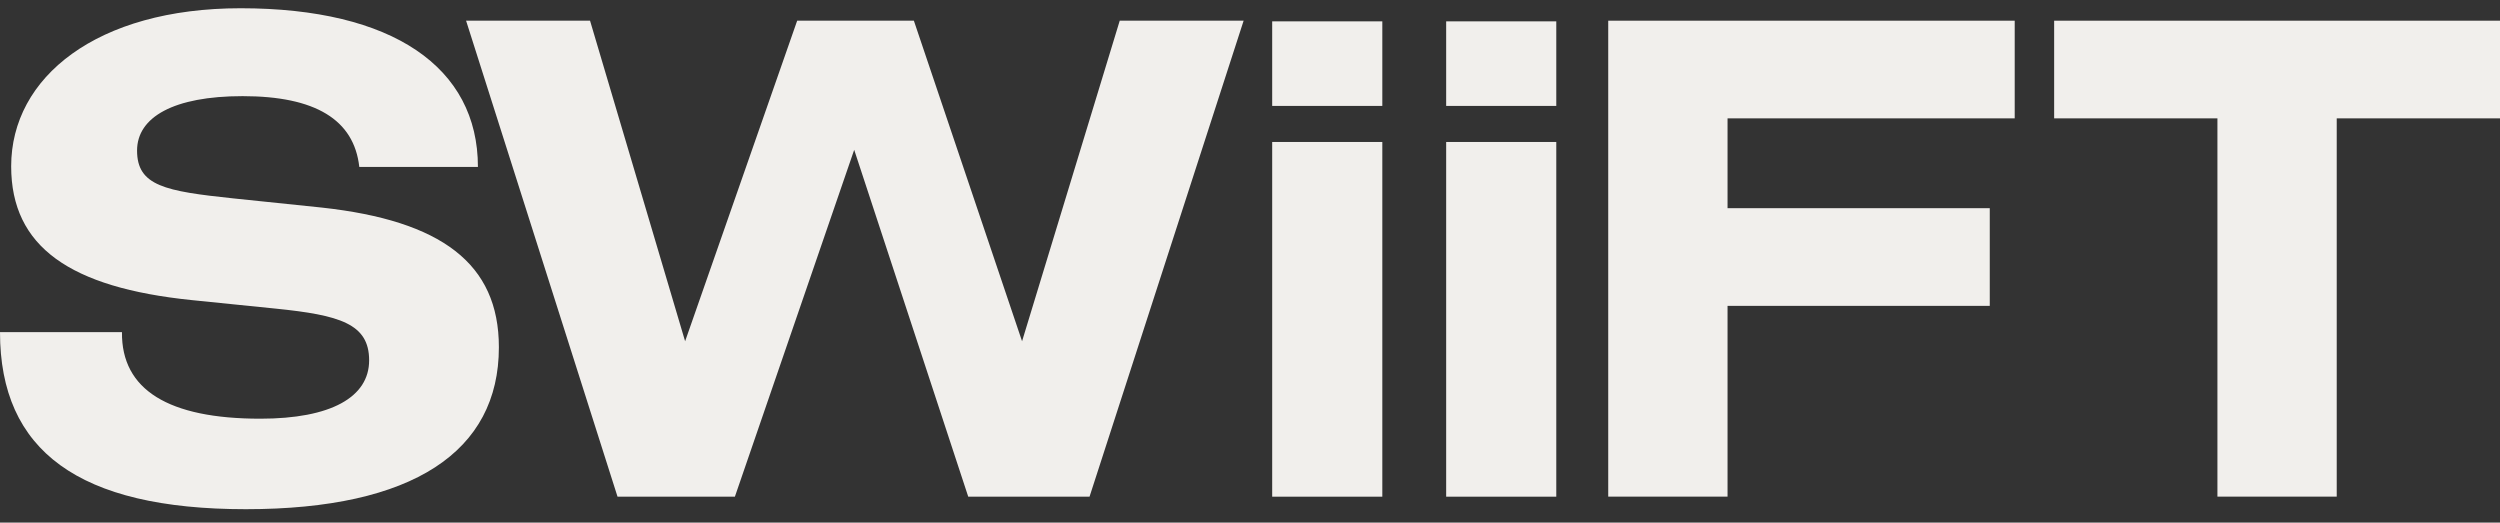
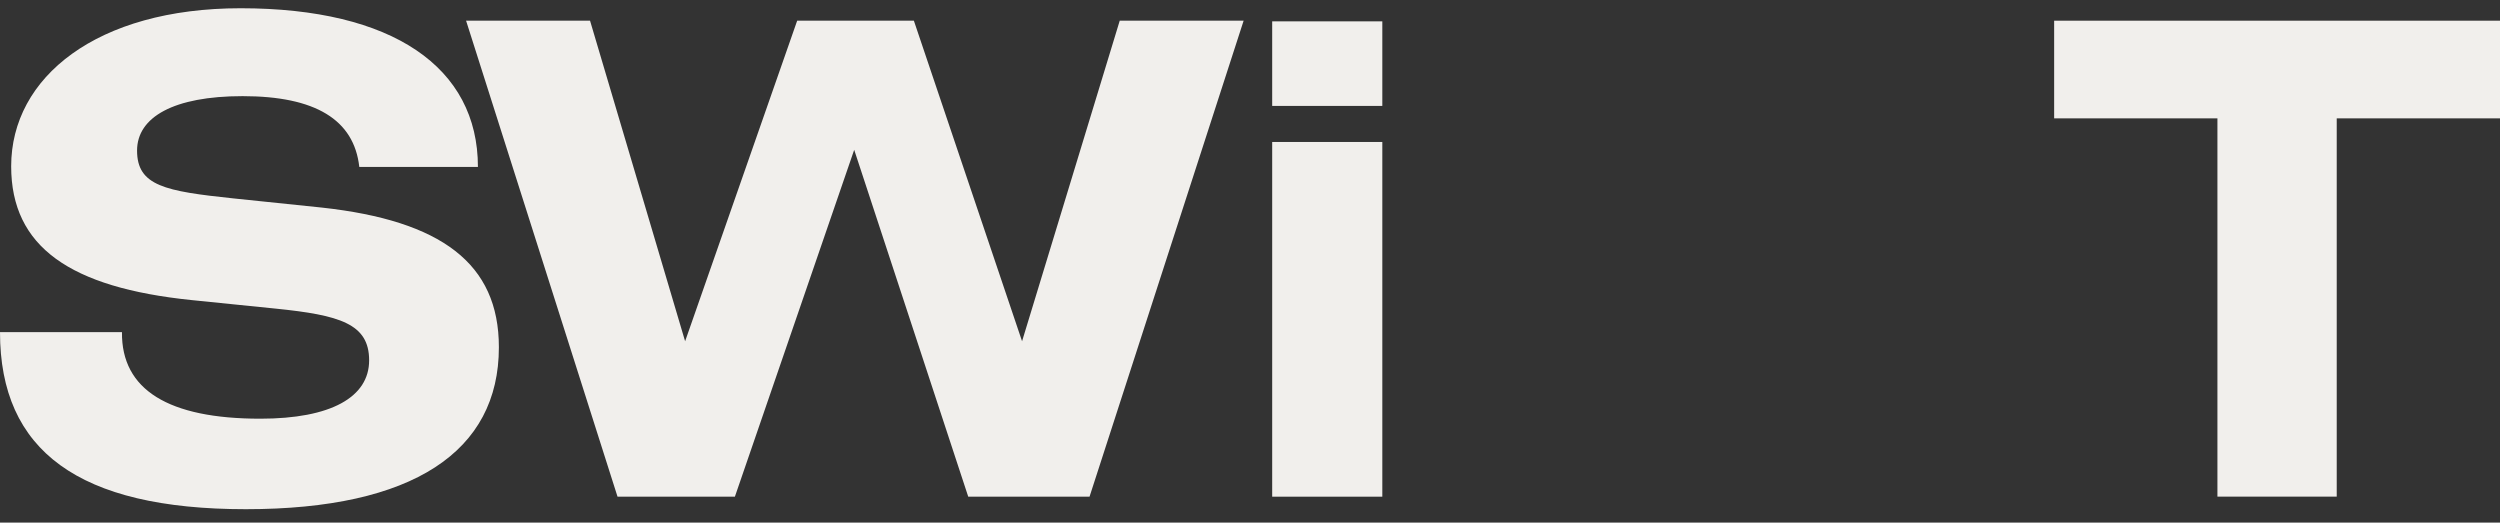
<svg xmlns="http://www.w3.org/2000/svg" width="177" height="37" viewBox="0 0 177 37" fill="none">
  <rect x="0" y="0" width="177" height="37" fill="#333333" stroke="none" />
  <g id="Layer_1" clip-path="url(#clip0_1681_2557)">
    <path id="Vector" d="M25.438 11.819C25.066 8.475 22.329 6.807 17.175 6.807C12.3 6.807 9.704 8.291 9.704 10.66C9.704 13.166 11.701 13.538 16.525 14.047L22.791 14.697C31.237 15.625 35.321 18.645 35.321 24.585C35.321 31.966 29.24 36.051 17.406 36.051C5.573 36.051 0 31.915 0 23.516H8.635C8.588 27.6 11.932 29.644 18.428 29.644C23.441 29.644 26.135 28.113 26.135 25.513C26.135 22.913 24.048 22.31 19.497 21.848L13.557 21.245C4.965 20.36 0.791 17.481 0.791 11.772C0.791 5.459 6.868 0.584 17.034 0.584C27.803 0.584 33.837 4.762 33.837 11.819H25.434H25.438Z" fill="#F1EFEC" />
    <path id="Vector_2" d="M41.775 1.465L48.506 24.161L56.44 1.465H64.702L72.362 24.161L79.277 1.465H88.049L77.139 35.165H68.551L60.477 10.608L52.03 35.165H43.721L32.999 1.465H41.77H41.775Z" fill="#F1EFEC" />
    <path id="Vector_3" d="M97.868 1.512V7.499H90.071V1.512H97.868ZM97.868 35.165H90.071V10.052H97.868V35.165Z" fill="#F1EFEC" />
-     <path id="Vector_4" d="M110.185 1.512V7.499H102.389V1.512H110.185ZM110.185 35.165H102.389V10.052H110.185V35.165Z" fill="#F1EFEC" />
-     <path id="Vector_5" d="M142.641 1.465V8.38H122.31V14.74H140.875V21.655H122.31V35.161H113.863V1.465H142.641Z" fill="#F1EFEC" />
    <path id="Vector_6" d="M177 1.465V8.38H165.44V35.161H156.994V8.38H145.434V1.465H176.996H177Z" fill="#F1EFEC" />
  </g>
  <defs>
    <clipPath id="clip0_1681_2557">
      <rect width="177" height="35.462" fill="white" transform="translate(0 0.584)" />
    </clipPath>
  </defs>
</svg>